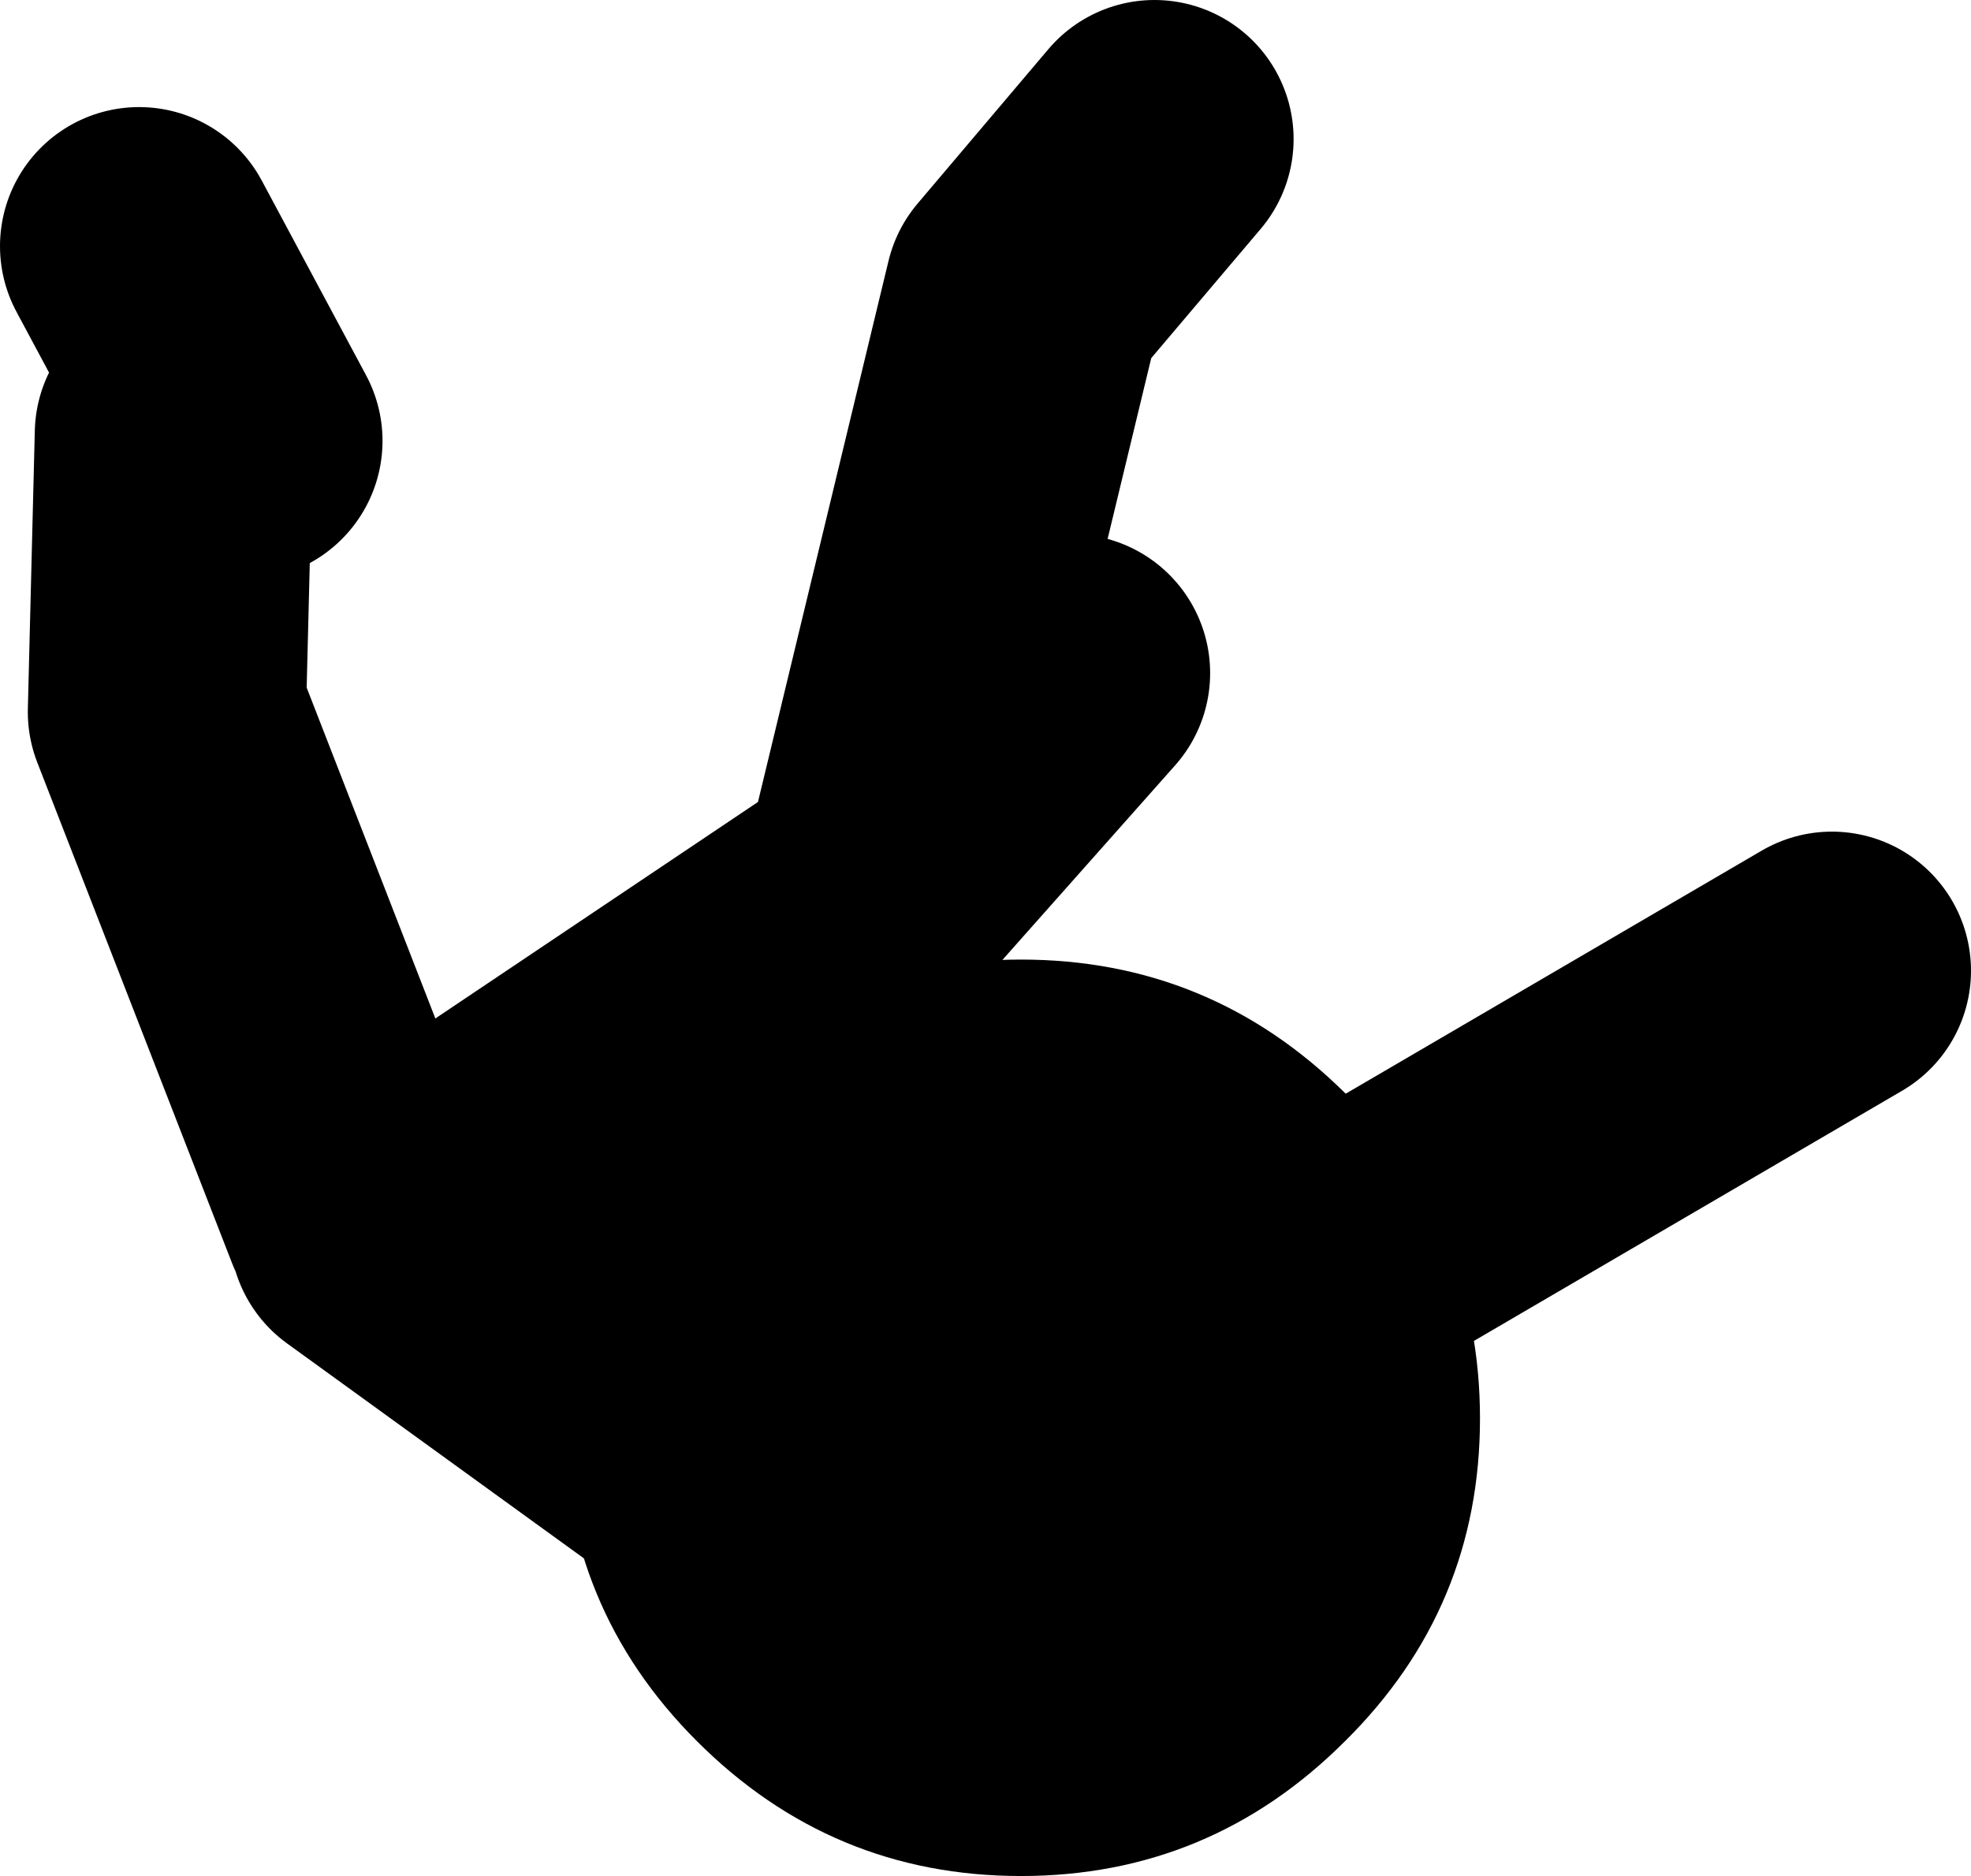
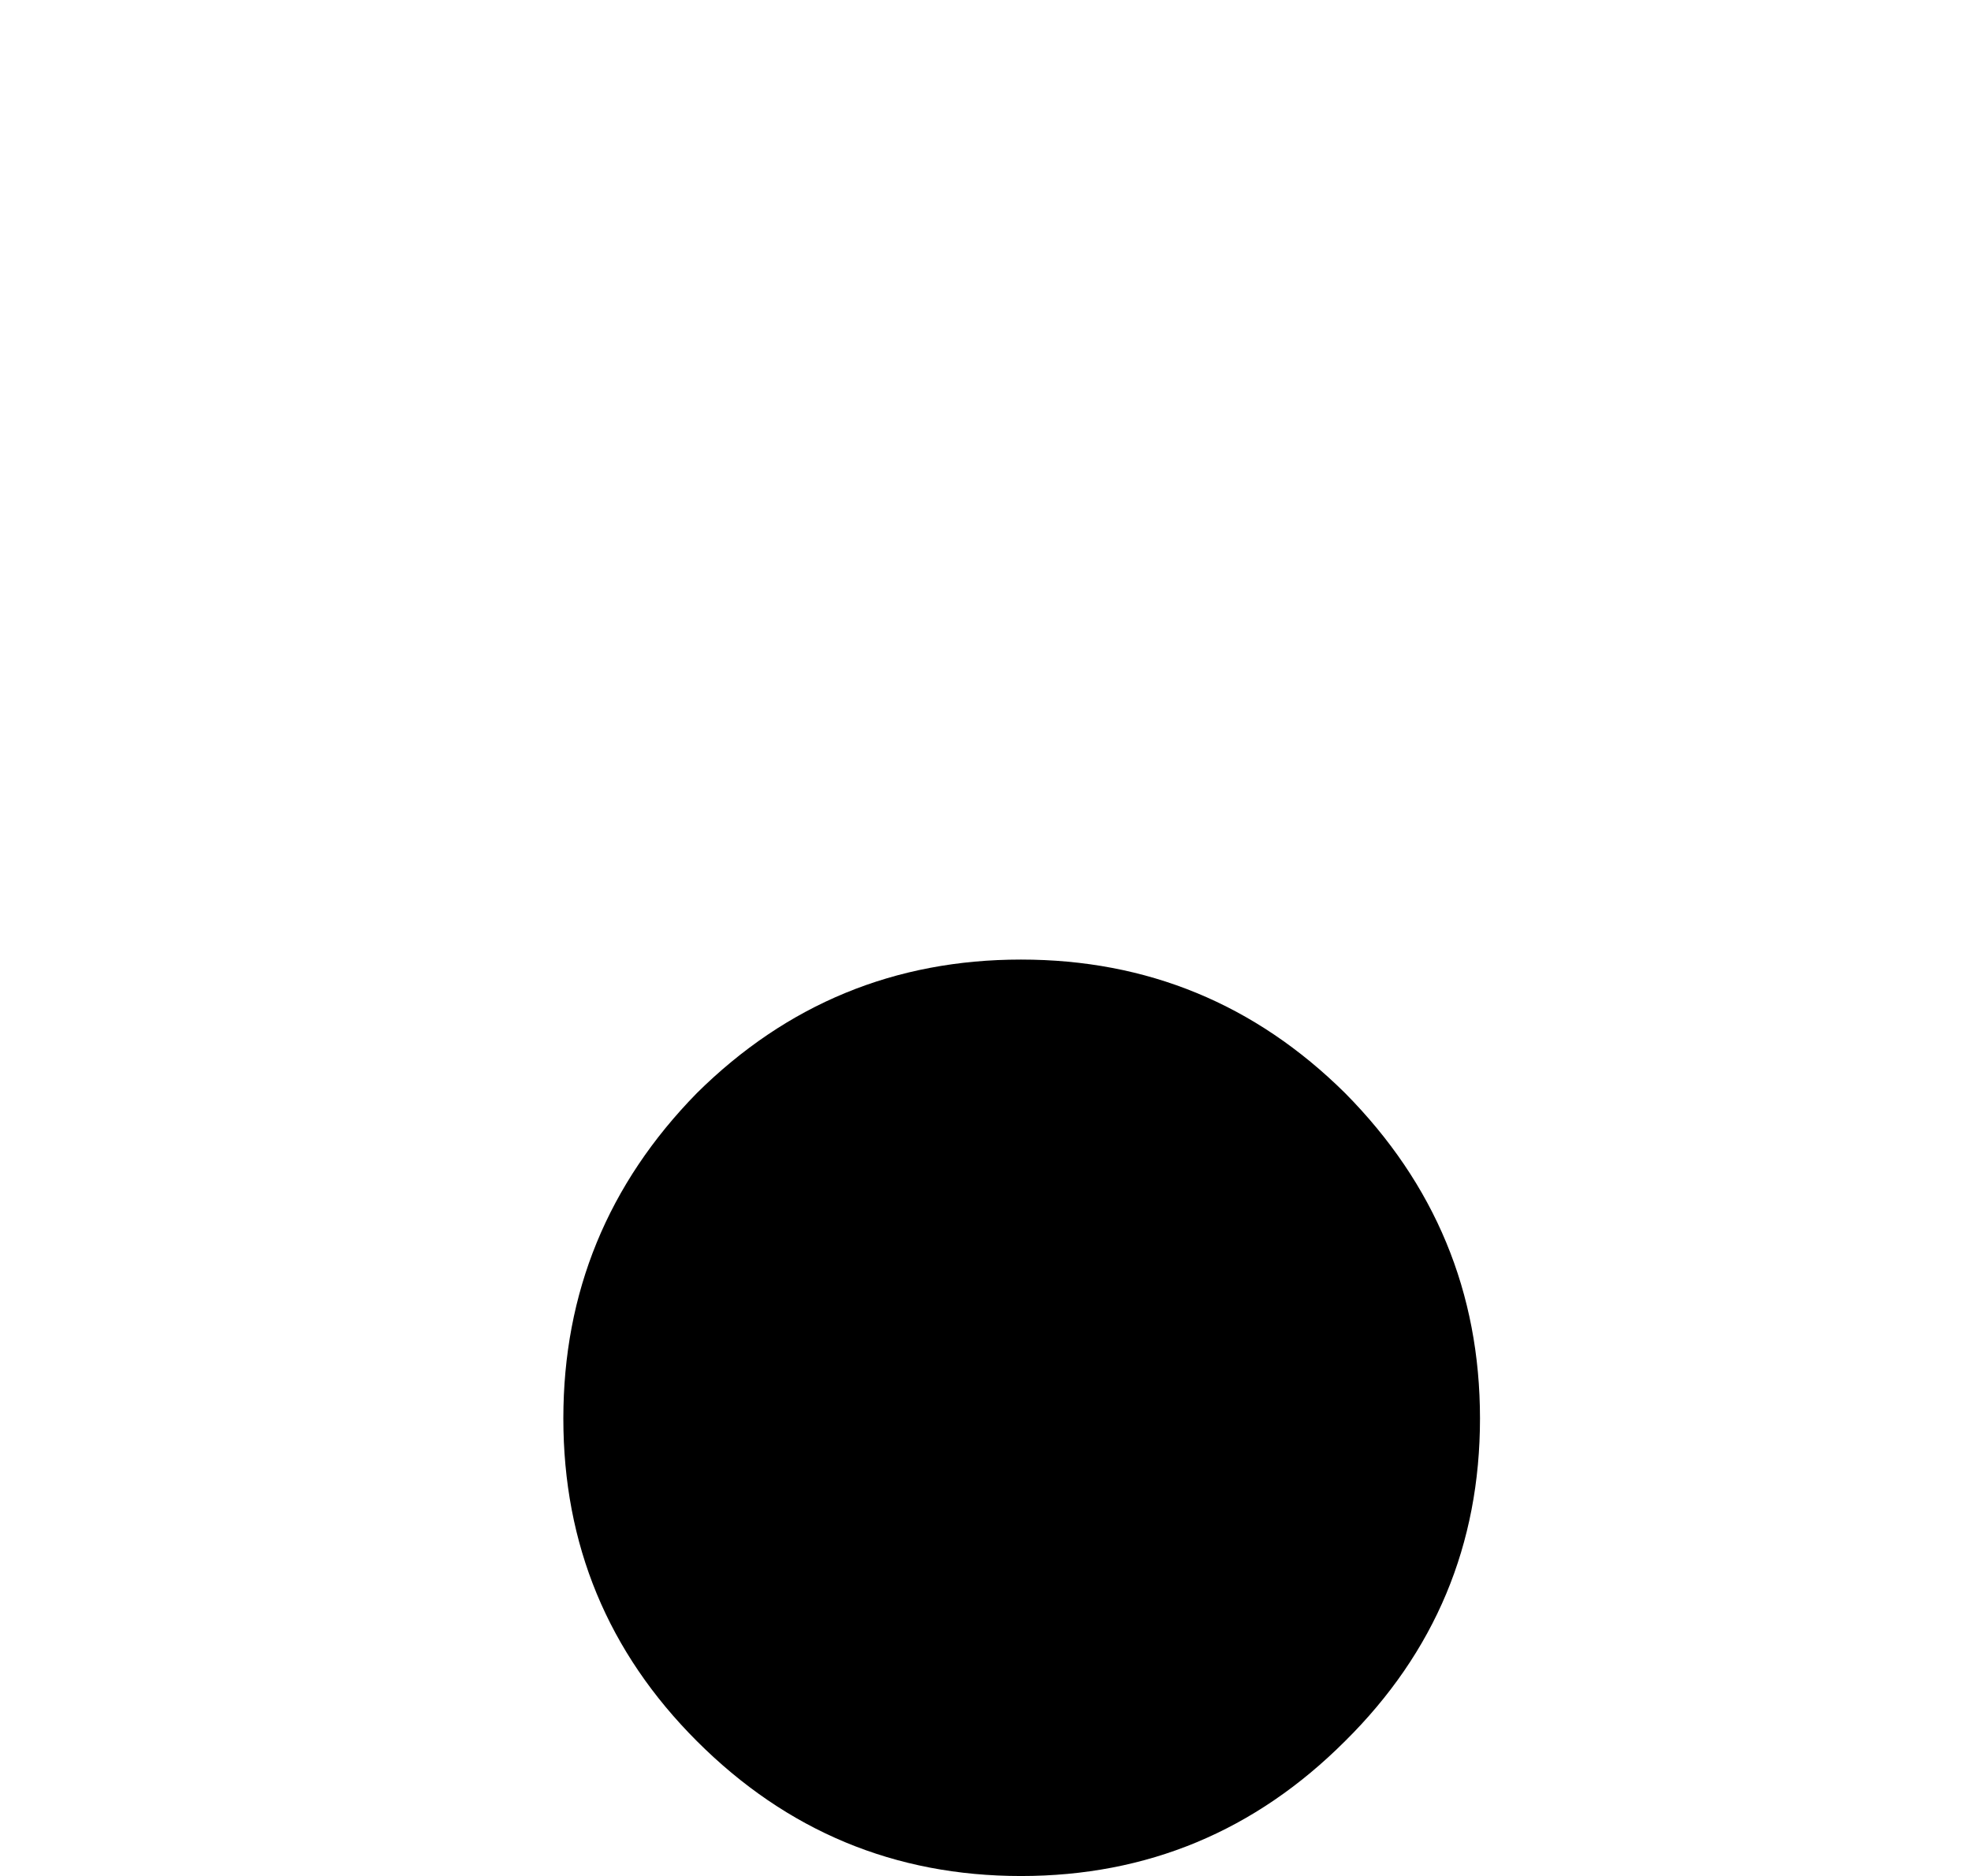
<svg xmlns="http://www.w3.org/2000/svg" height="67.45px" width="70.85px">
  <g transform="matrix(1.0, 0.0, 0.0, 1.0, -62.0, -25.4)">
-     <path d="M89.4 77.4 L85.95 77.4 75.25 69.65 93.65 57.3 98.8 35.95 103.5 30.4 M91.5 77.4 L112.45 69.3 127.85 60.3 M90.65 77.4 L90.25 61.15 100.5 49.6 M70.75 41.25 L67.0 34.25 M75.0 69.0 L68.0 51.0 68.25 41.0" fill="none" stroke="#000000" stroke-linecap="round" stroke-linejoin="round" stroke-width="10.0" />
    <path d="M110.35 64.7 Q115.2 69.6 115.2 76.4 115.2 83.2 110.35 88.0 105.5 92.85 98.7 92.85 91.9 92.85 87.05 88.0 82.25 83.2 82.25 76.4 82.25 69.6 87.05 64.7 91.9 59.9 98.7 59.9 105.5 59.9 110.35 64.7" fill="#000000" fill-rule="evenodd" stroke="none" />
  </g>
</svg>